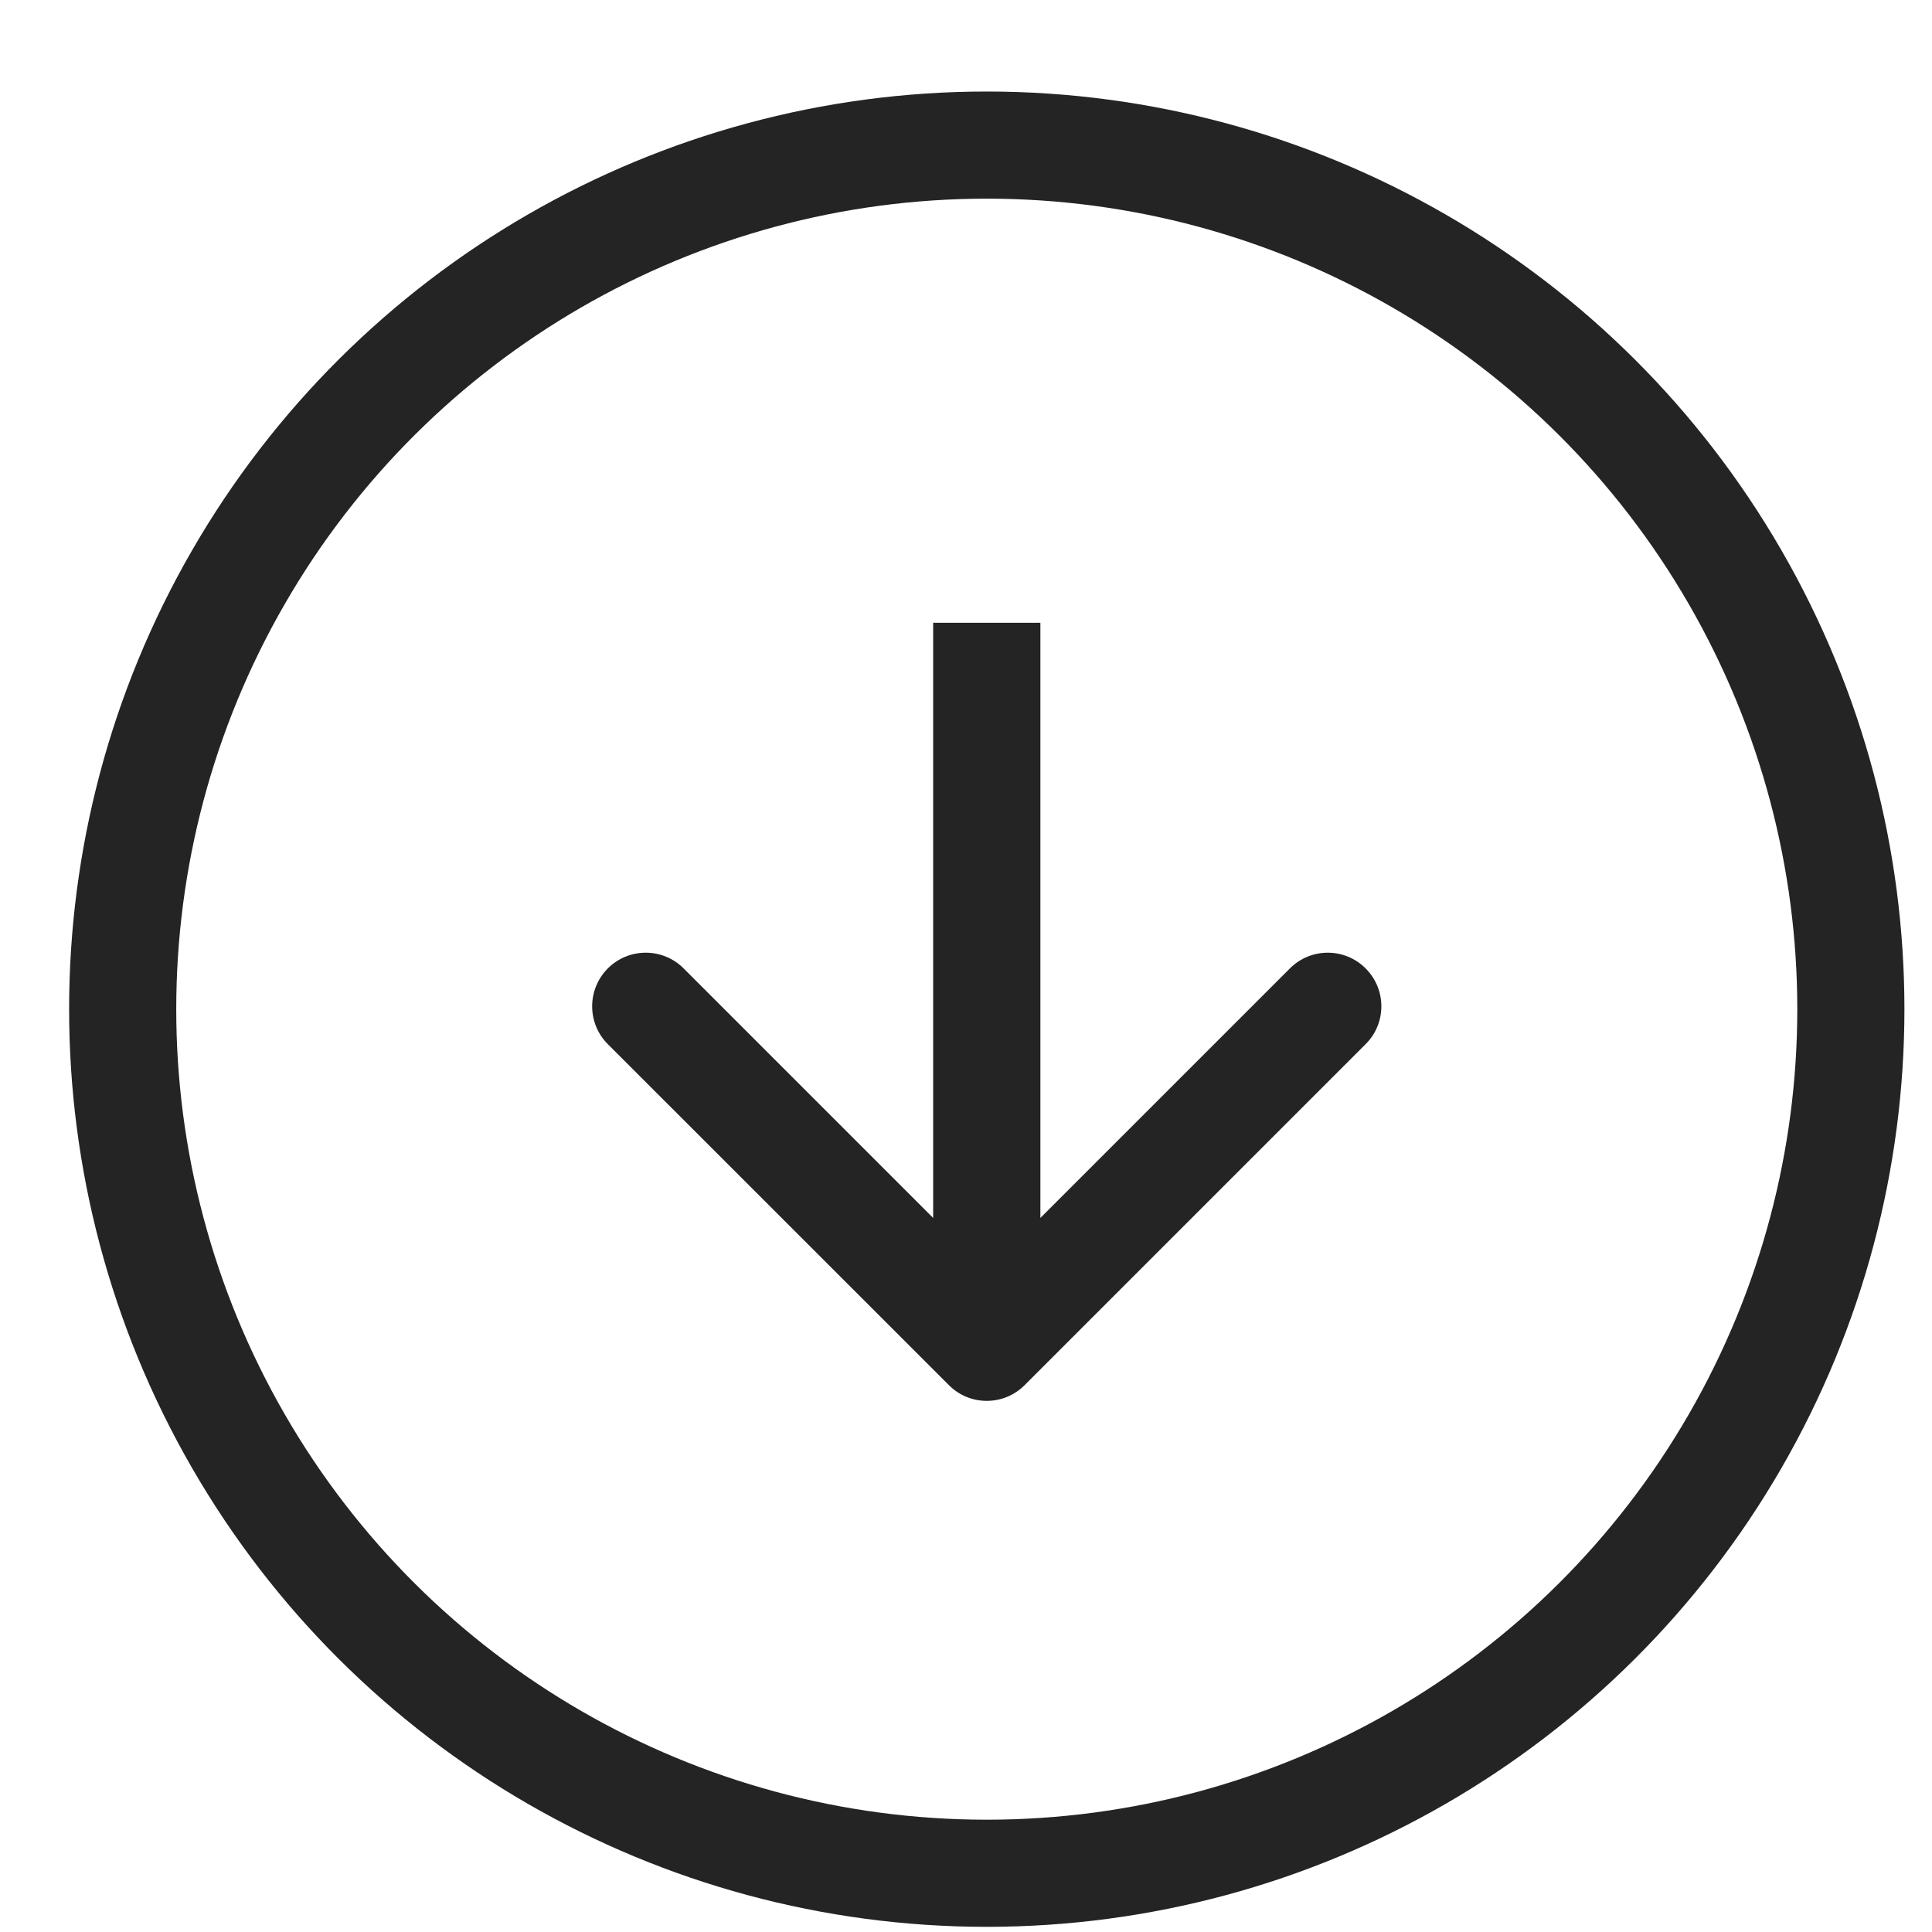
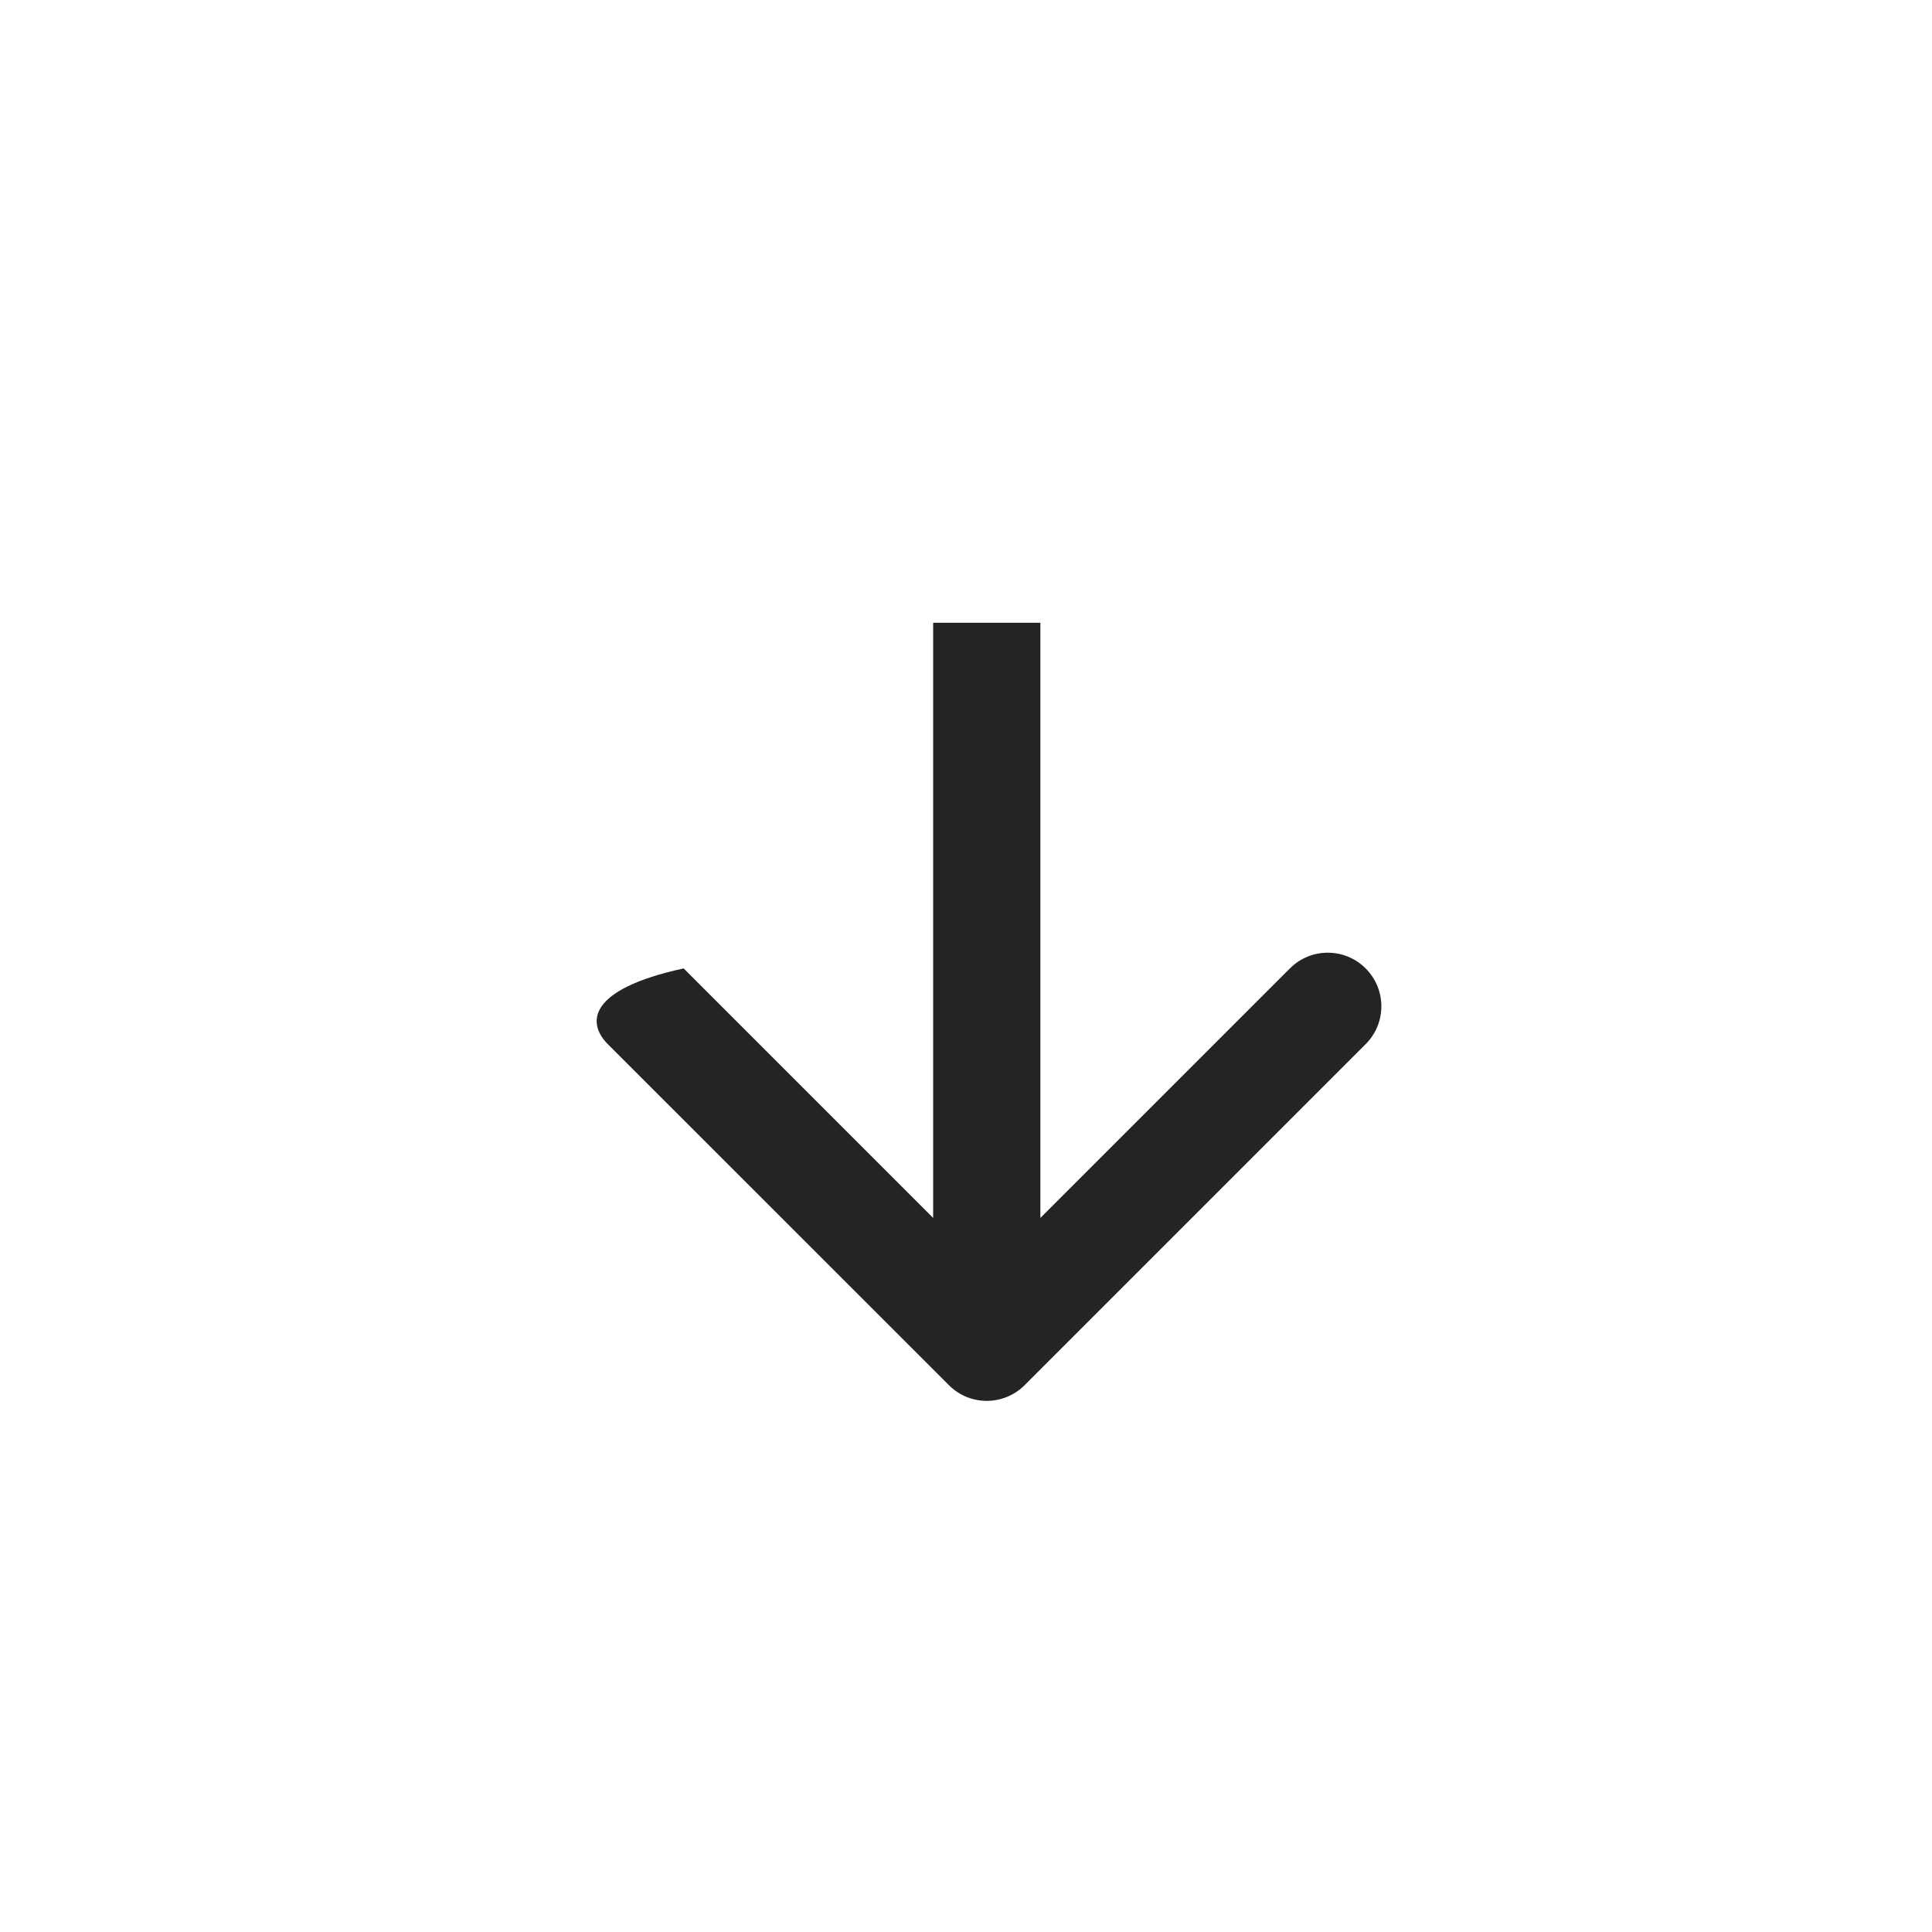
<svg xmlns="http://www.w3.org/2000/svg" width="20" height="20" viewBox="0 0 20 20" fill="none">
-   <circle cx="10.215" cy="10.447" r="8.945" transform="rotate(90 10.215 10.447)" stroke="#242424" stroke-width="1.109" />
-   <path d="M9.823 14.339C10.039 14.556 10.39 14.556 10.607 14.339L14.137 10.809C14.354 10.593 14.354 10.242 14.137 10.025C13.921 9.808 13.569 9.808 13.353 10.025L10.215 13.163L7.077 10.025C6.86 9.808 6.509 9.808 6.292 10.025C6.076 10.242 6.076 10.593 6.292 10.809L9.823 14.339ZM9.66 6.447L9.66 13.947L10.77 13.947L10.77 6.447L9.66 6.447Z" fill="#242424" />
+   <path d="M9.823 14.339C10.039 14.556 10.39 14.556 10.607 14.339L14.137 10.809C14.354 10.593 14.354 10.242 14.137 10.025C13.921 9.808 13.569 9.808 13.353 10.025L10.215 13.163L7.077 10.025C6.076 10.242 6.076 10.593 6.292 10.809L9.823 14.339ZM9.66 6.447L9.66 13.947L10.77 13.947L10.77 6.447L9.66 6.447Z" fill="#242424" />
</svg>